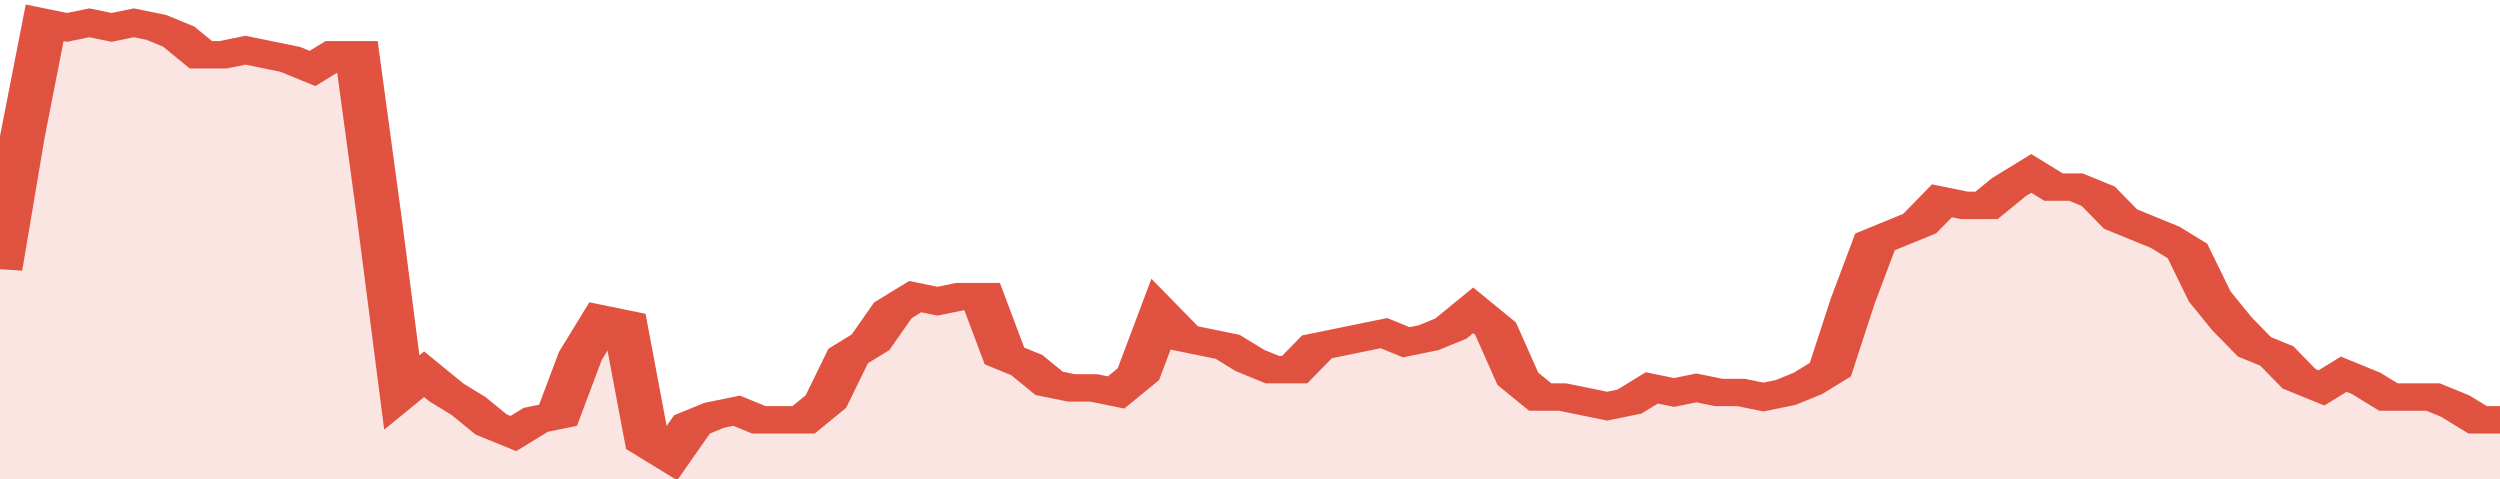
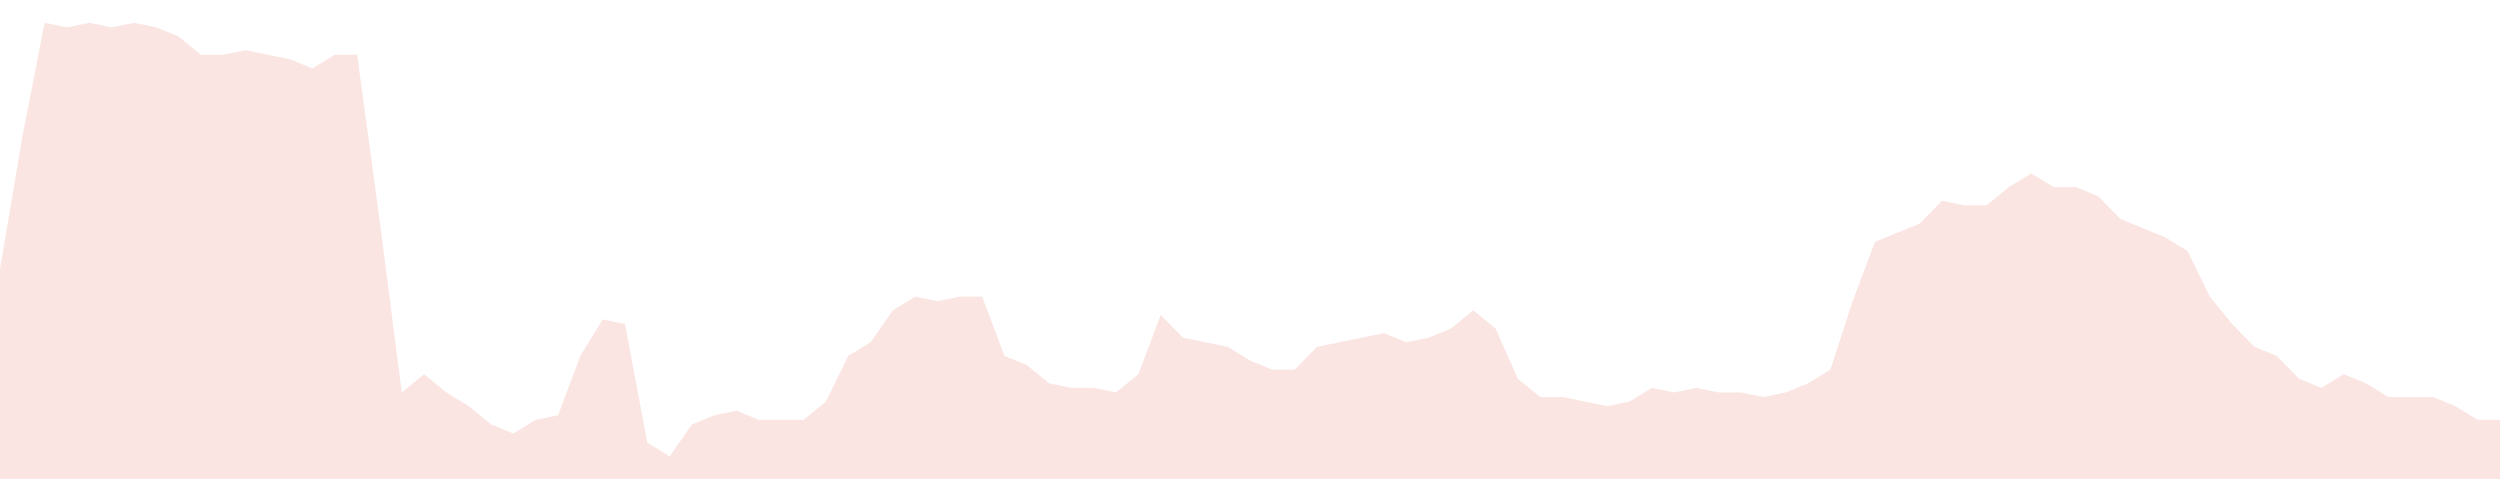
<svg xmlns="http://www.w3.org/2000/svg" viewBox="0 0 336 105" width="120" height="23" preserveAspectRatio="none">
-   <polyline fill="none" stroke="#E15241" stroke-width="6" points="0, 59 3, 30 6, 5 9, 6 12, 5 15, 6 18, 5 21, 6 24, 8 27, 12 30, 12 33, 11 36, 12 39, 13 42, 15 45, 12 48, 12 51, 48 54, 86 57, 82 60, 86 63, 89 66, 93 69, 95 72, 92 75, 91 78, 78 81, 70 84, 71 87, 97 90, 100 93, 93 96, 91 99, 90 102, 92 105, 92 108, 92 111, 88 114, 78 117, 75 120, 68 123, 65 126, 66 129, 65 132, 65 135, 78 138, 80 141, 84 144, 85 147, 85 150, 86 153, 82 156, 69 159, 74 162, 75 165, 76 168, 79 171, 81 174, 81 177, 76 180, 75 183, 74 186, 73 189, 75 192, 74 195, 72 198, 68 201, 72 204, 83 207, 87 210, 87 213, 88 216, 89 219, 88 222, 85 225, 86 228, 85 231, 86 234, 86 237, 87 240, 86 243, 84 246, 81 249, 66 252, 53 255, 51 258, 49 261, 44 264, 45 267, 45 270, 41 273, 38 276, 41 279, 41 282, 43 285, 48 288, 50 291, 52 294, 55 297, 65 300, 71 303, 76 306, 78 309, 83 312, 85 315, 82 318, 84 321, 87 324, 87 327, 87 330, 89 333, 92 336, 92 336, 92 "> </polyline>
  <polygon fill="#E15241" opacity="0.15" points="0, 105 0, 59 3, 30 6, 5 9, 6 12, 5 15, 6 18, 5 21, 6 24, 8 27, 12 30, 12 33, 11 36, 12 39, 13 42, 15 45, 12 48, 12 51, 48 54, 86 57, 82 60, 86 63, 89 66, 93 69, 95 72, 92 75, 91 78, 78 81, 70 84, 71 87, 97 90, 100 93, 93 96, 91 99, 90 102, 92 105, 92 108, 92 111, 88 114, 78 117, 75 120, 68 123, 65 126, 66 129, 65 132, 65 135, 78 138, 80 141, 84 144, 85 147, 85 150, 86 153, 82 156, 69 159, 74 162, 75 165, 76 168, 79 171, 81 174, 81 177, 76 180, 75 183, 74 186, 73 189, 75 192, 74 195, 72 198, 68 201, 72 204, 83 207, 87 210, 87 213, 88 216, 89 219, 88 222, 85 225, 86 228, 85 231, 86 234, 86 237, 87 240, 86 243, 84 246, 81 249, 66 252, 53 255, 51 258, 49 261, 44 264, 45 267, 45 270, 41 273, 38 276, 41 279, 41 282, 43 285, 48 288, 50 291, 52 294, 55 297, 65 300, 71 303, 76 306, 78 309, 83 312, 85 315, 82 318, 84 321, 87 324, 87 327, 87 330, 89 333, 92 336, 92 336, 105 " />
</svg>